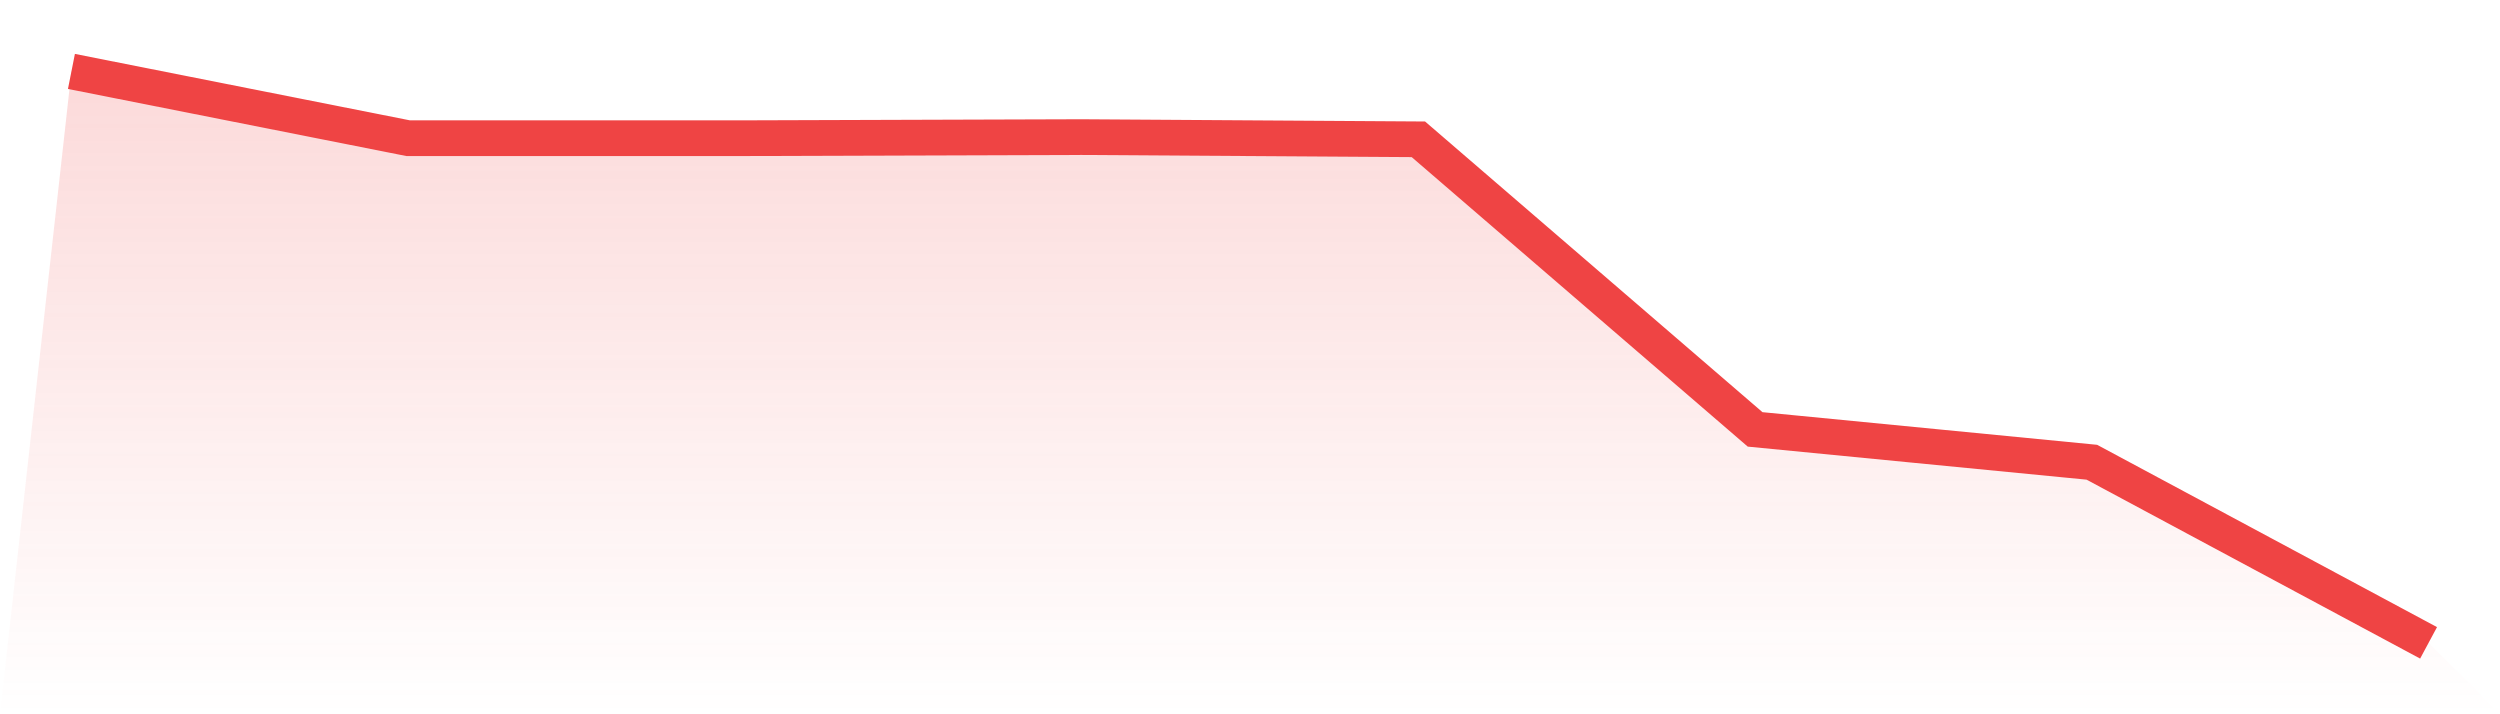
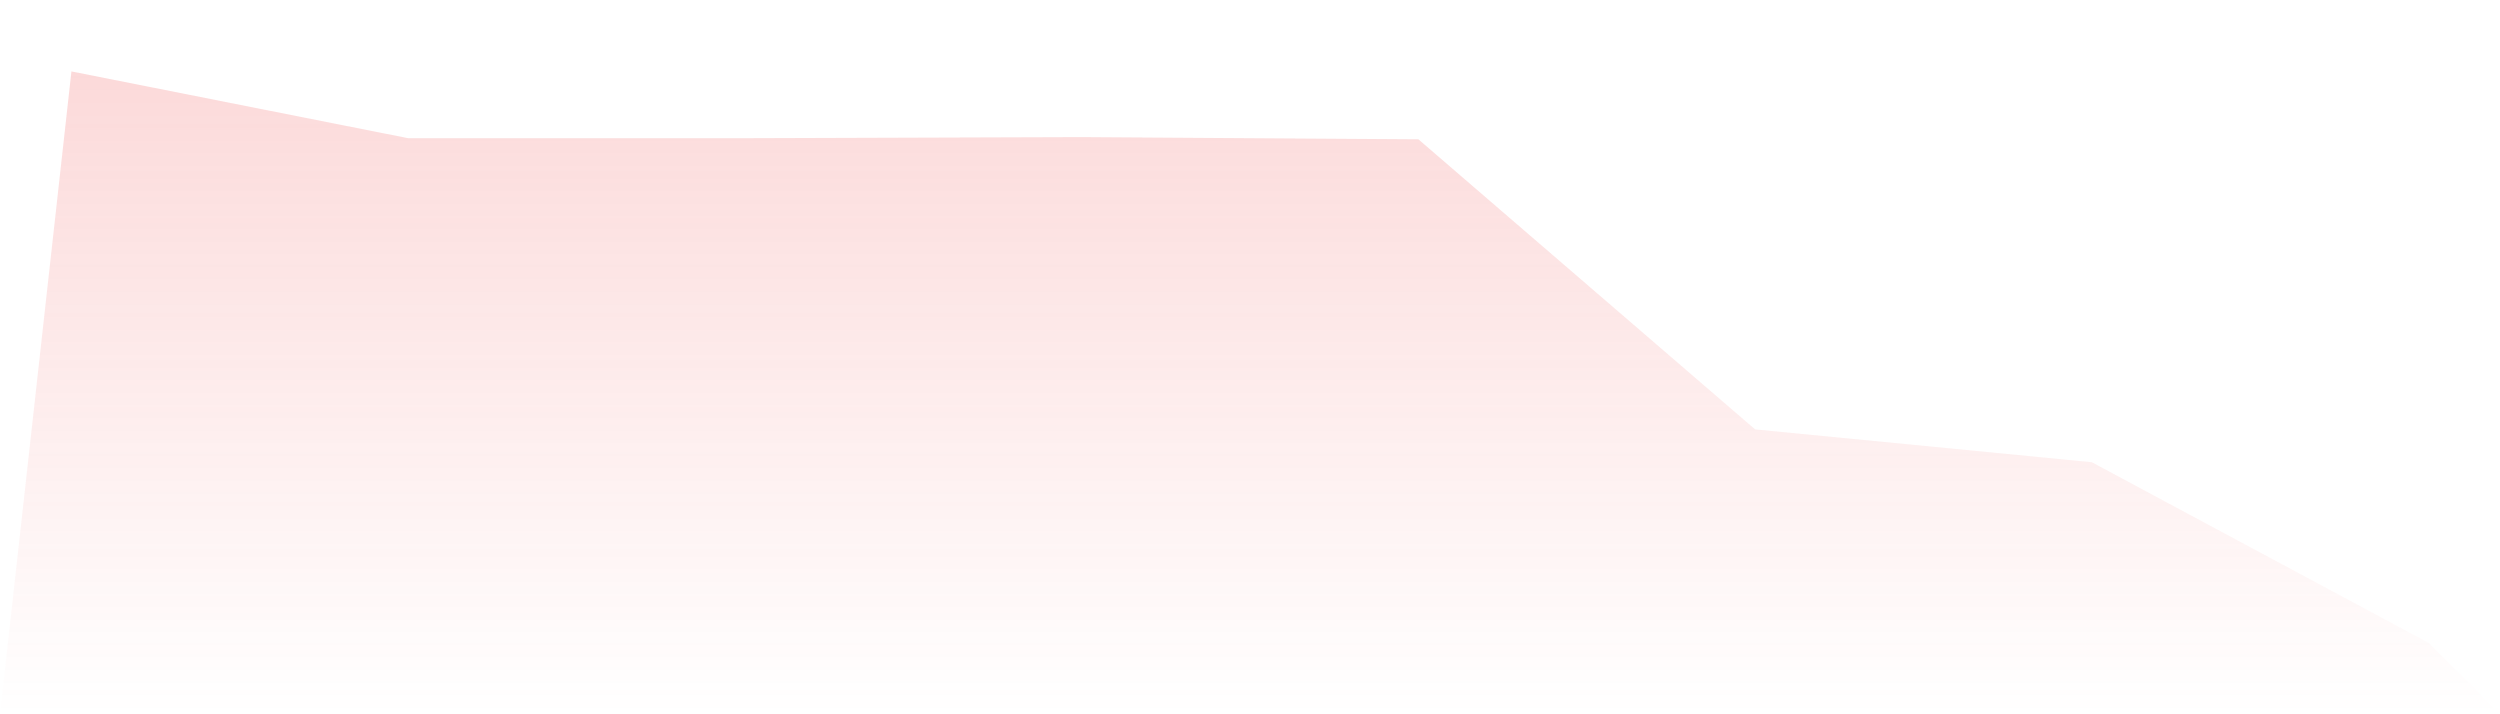
<svg xmlns="http://www.w3.org/2000/svg" viewBox="0 0 140 40">
  <defs>
    <linearGradient id="gradient" x1="0" x2="0" y1="0" y2="1">
      <stop offset="0%" stop-color="#ef4444" stop-opacity="0.2" />
      <stop offset="100%" stop-color="#ef4444" stop-opacity="0" />
    </linearGradient>
  </defs>
  <path d="M4,4 L4,4 L22.857,7.739 L41.714,7.739 L60.571,7.678 L79.429,7.801 L98.286,24.046 L117.143,25.885 L136,36 L140,40 L0,40 z" fill="url(#gradient)" />
-   <path d="M4,4 L4,4 L22.857,7.739 L41.714,7.739 L60.571,7.678 L79.429,7.801 L98.286,24.046 L117.143,25.885 L136,36" fill="none" stroke="#ef4444" stroke-width="2" />
</svg>